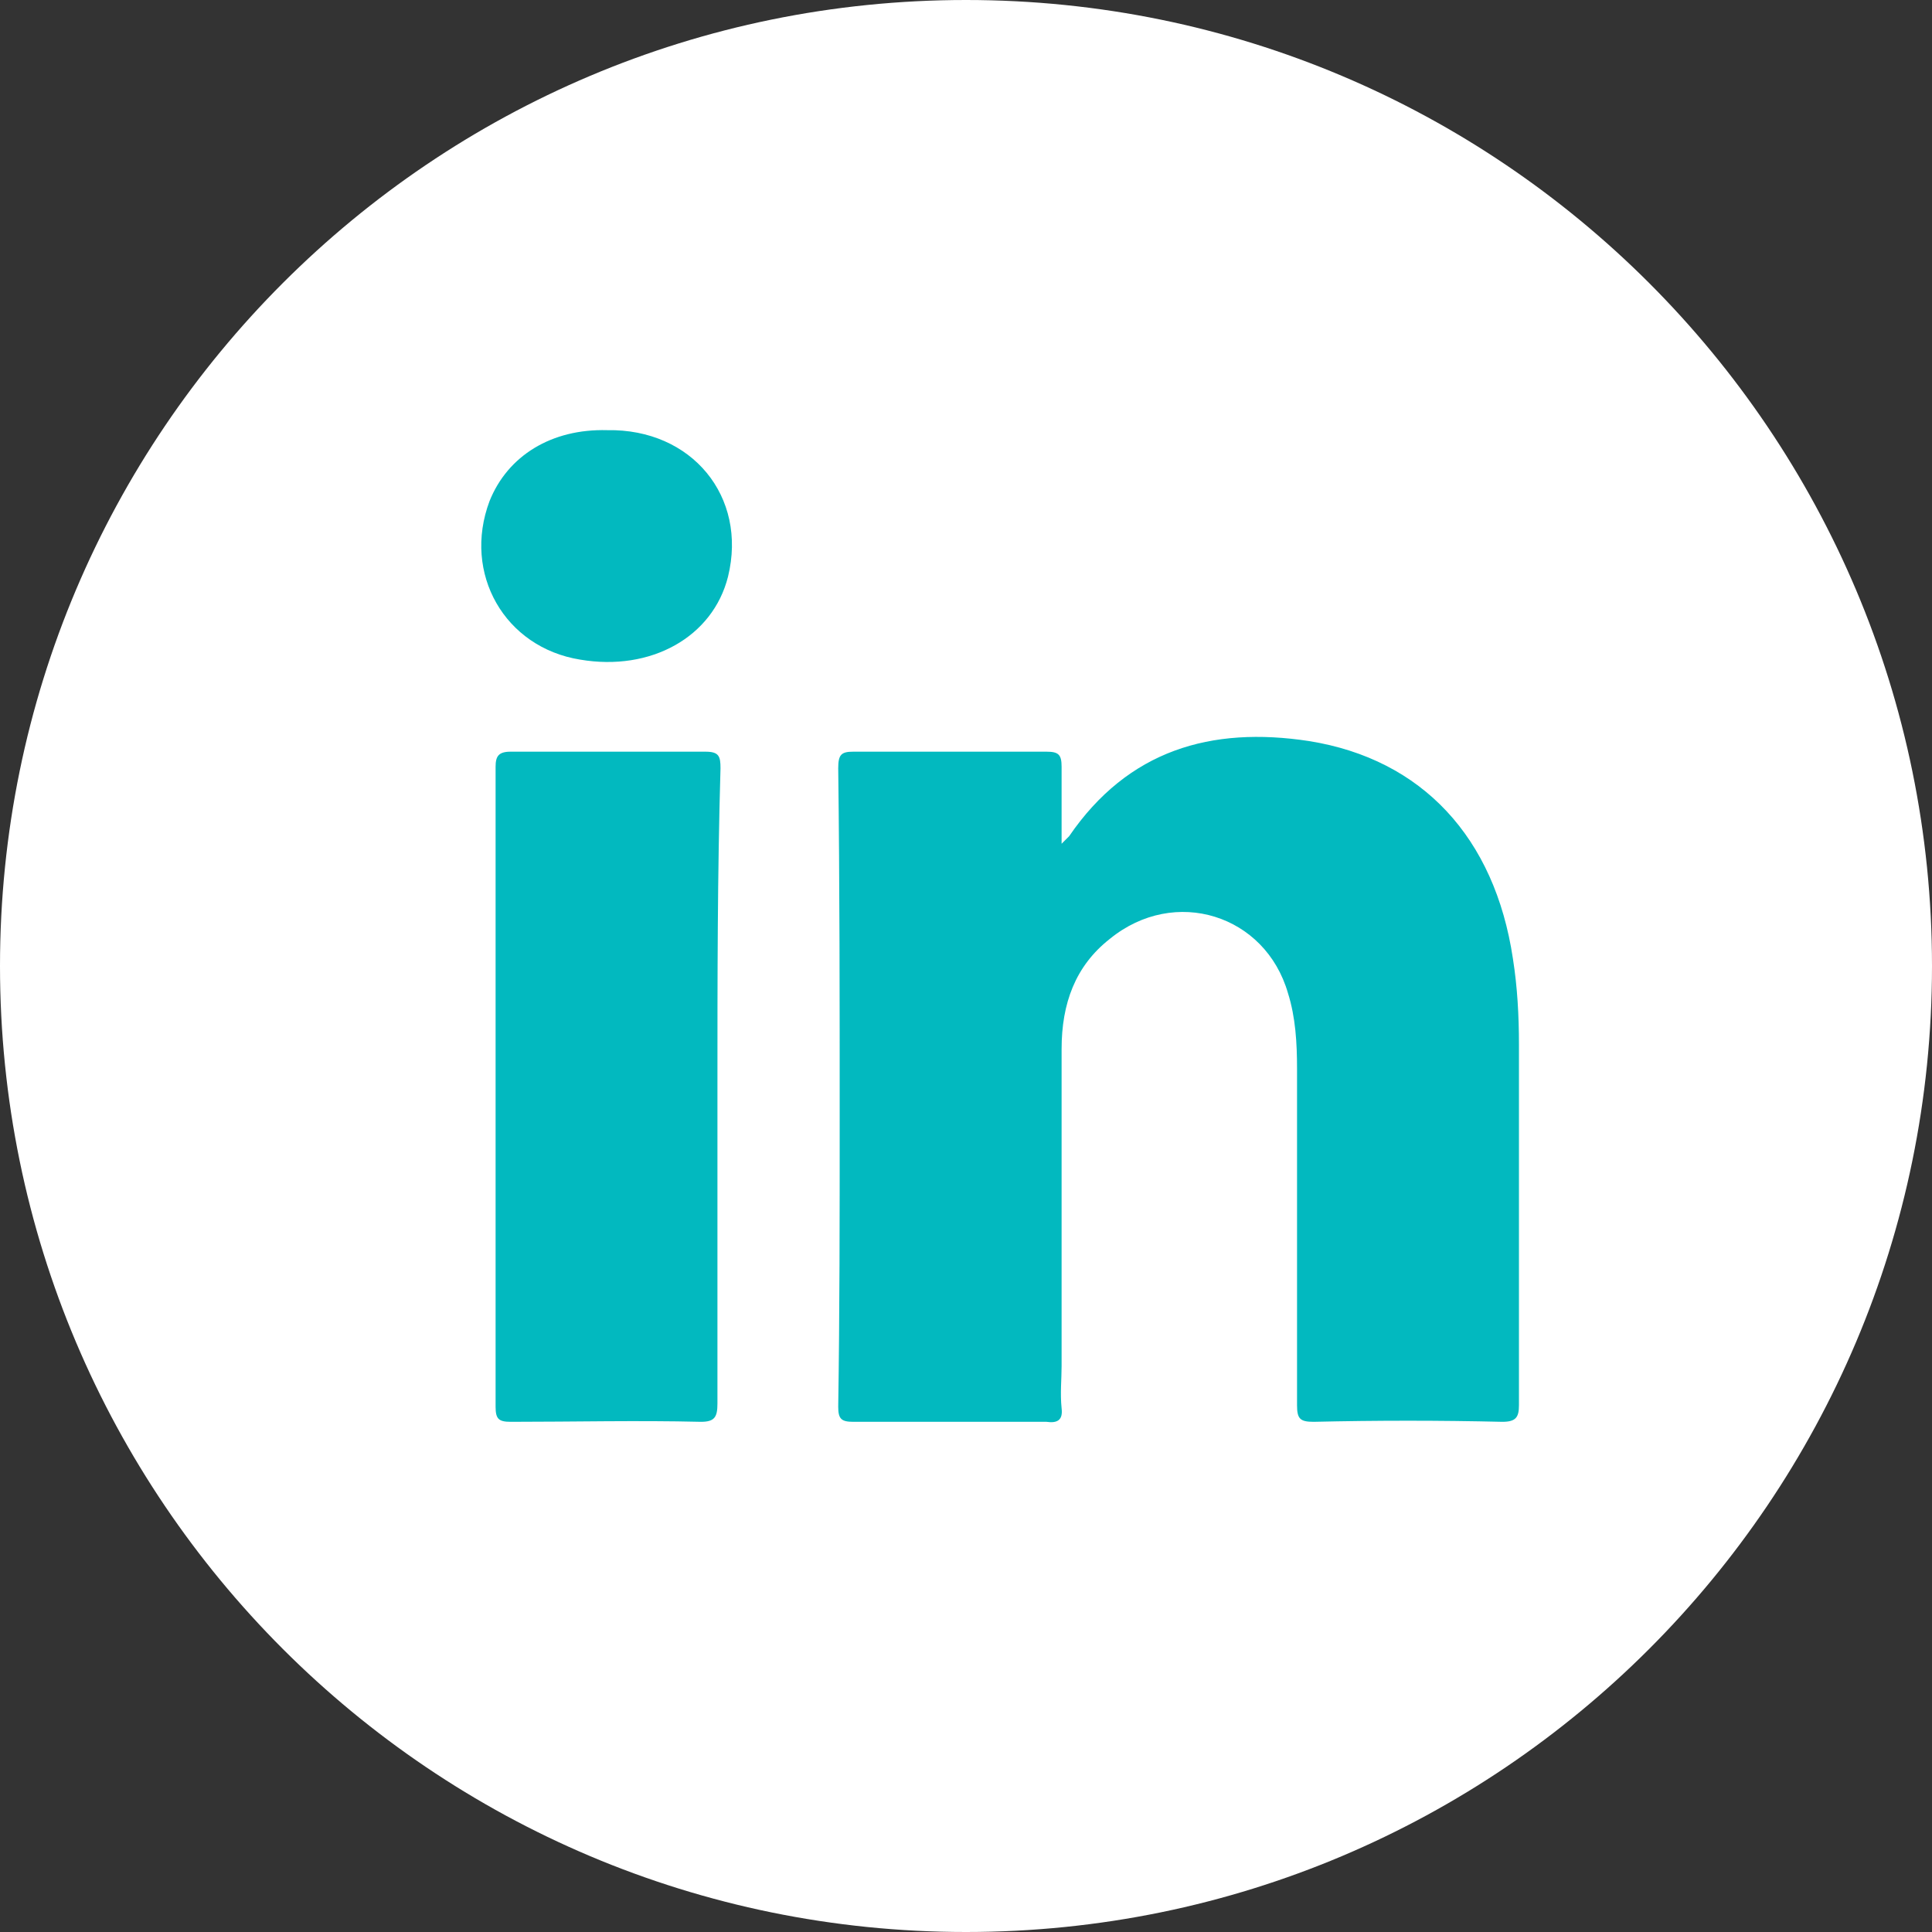
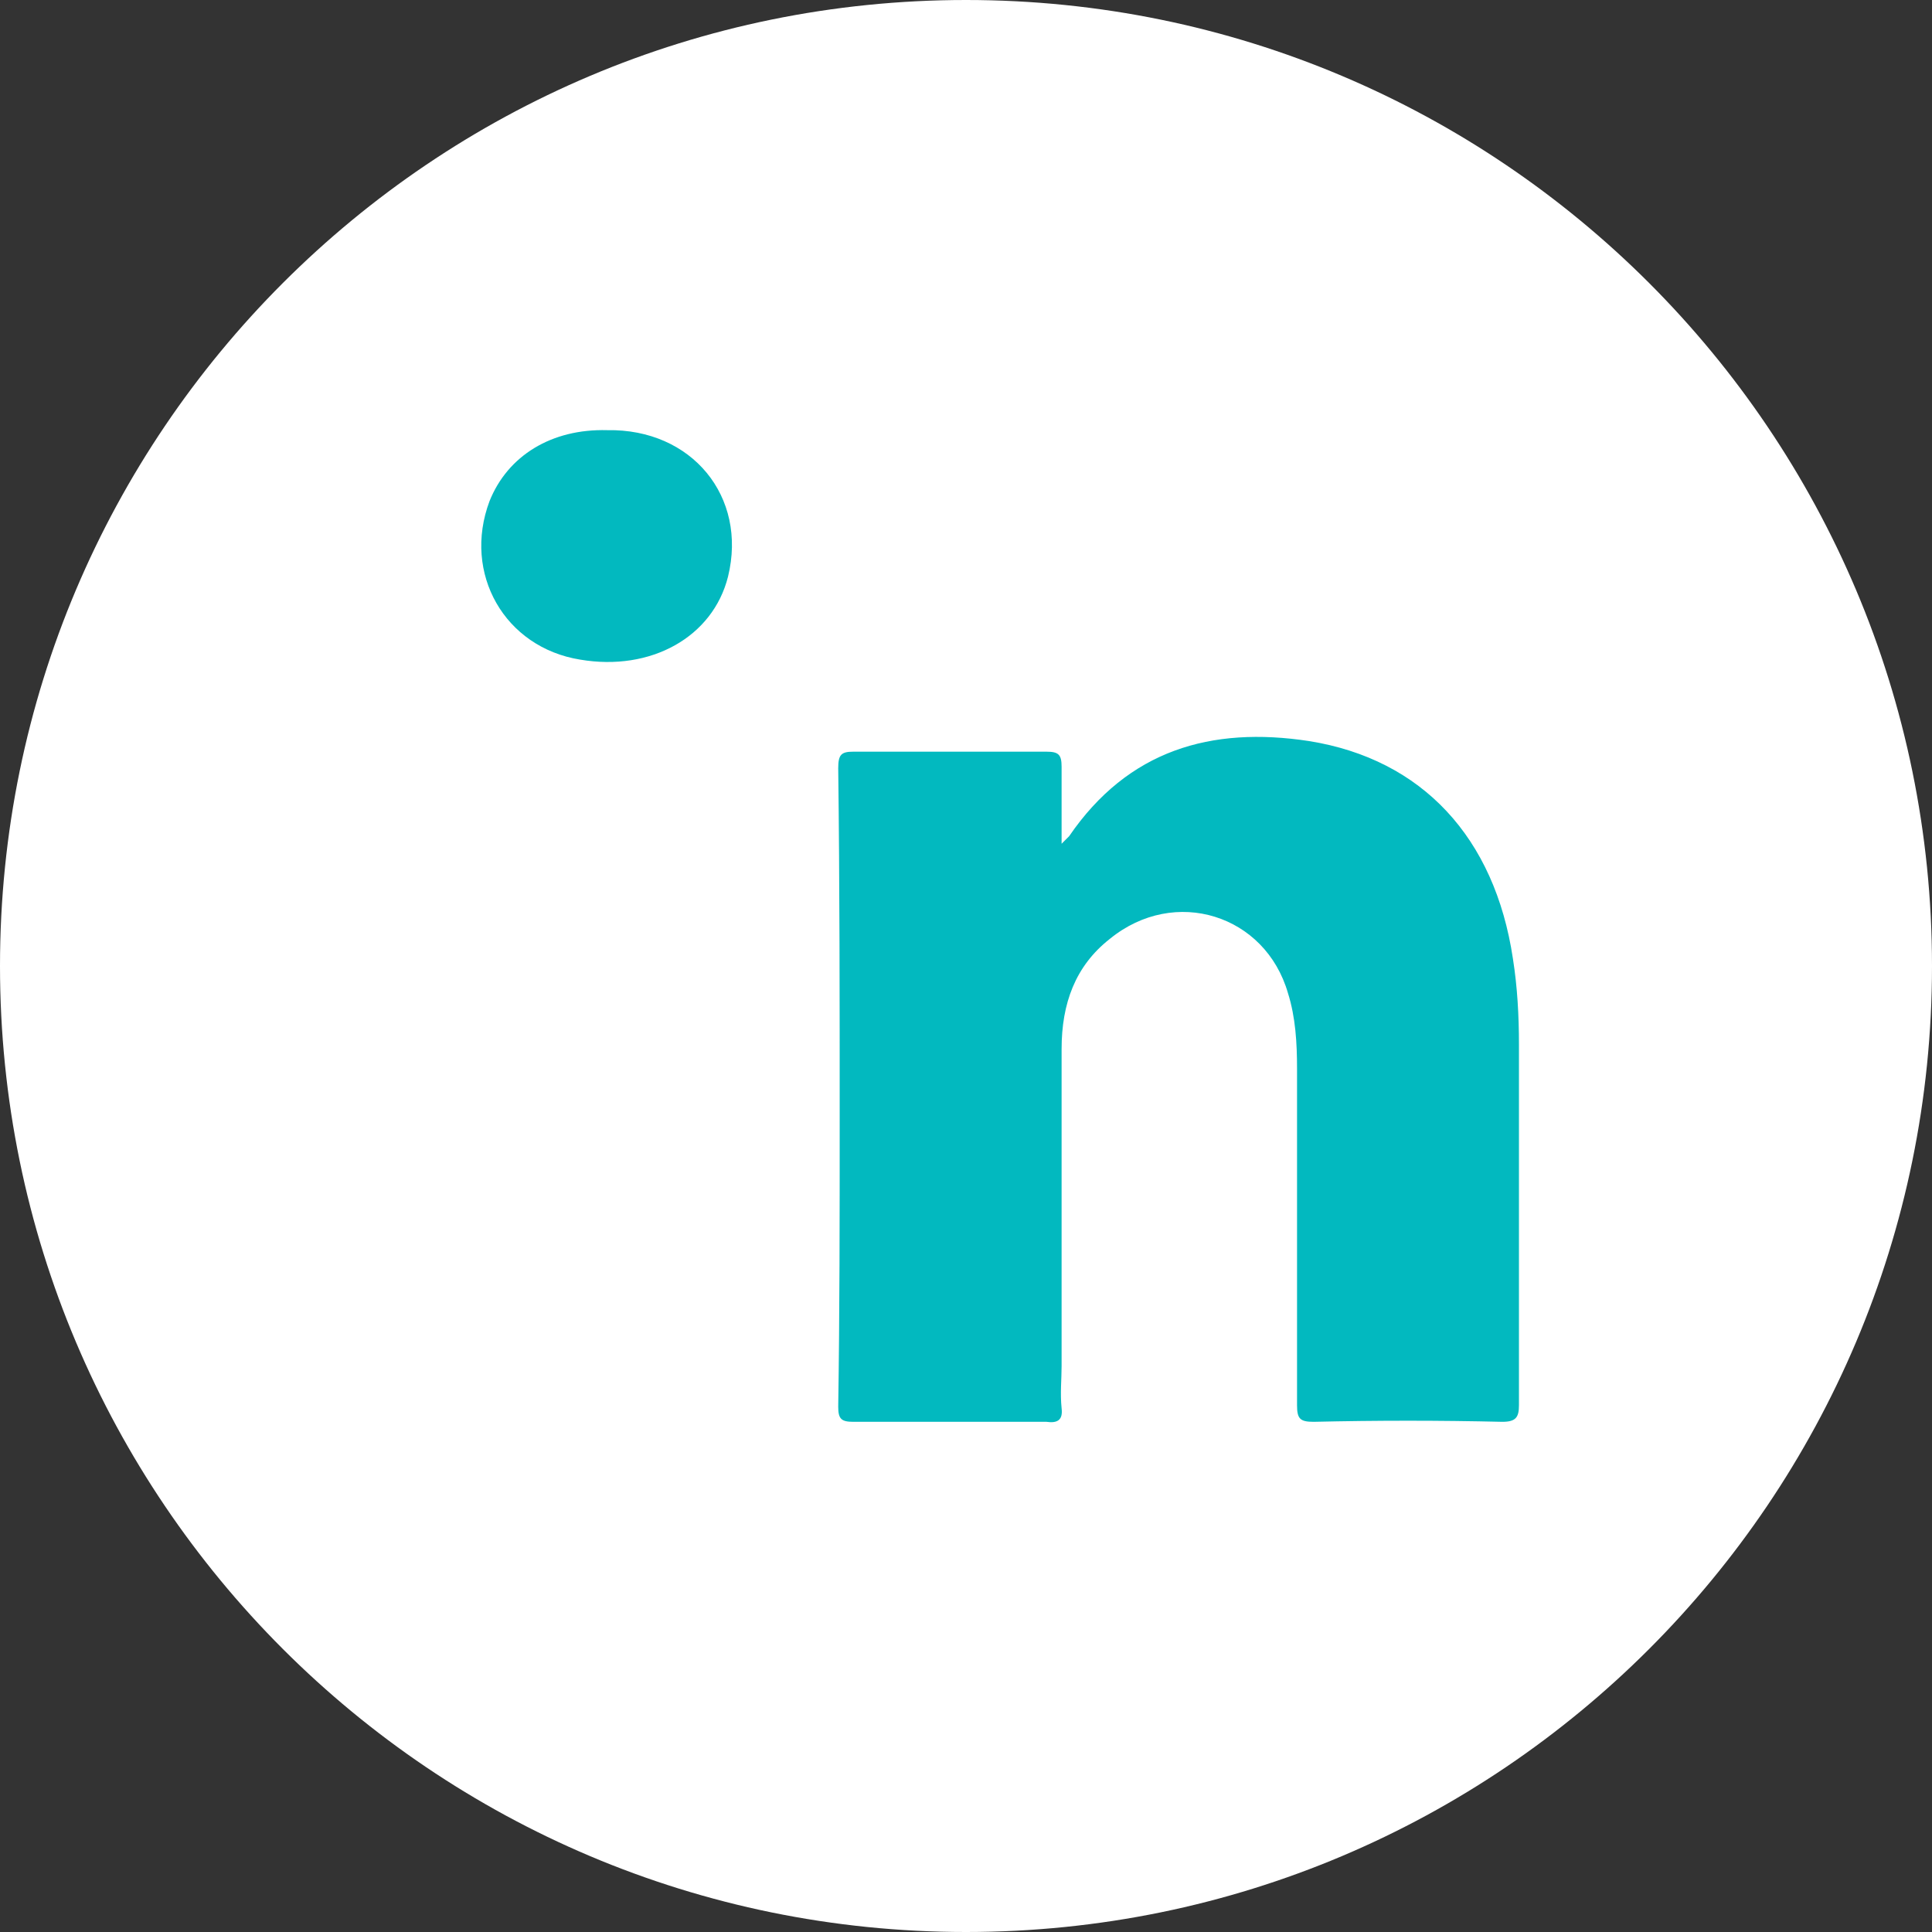
<svg xmlns="http://www.w3.org/2000/svg" width="29" height="29" viewBox="0 0 29 29" fill="none">
  <rect x="0" y="0" width="29" height="29" fill="#333333" stroke="none" />
  <path d="M0 14.5C0 6.492 6.492 0 14.5 0V0C22.508 0 29 6.492 29 14.5V14.5C29 22.508 22.508 29 14.5 29V29C6.492 29 0 22.508 0 14.5V14.5Z" fill="white" />
  <path d="M22.55 21.342C21.599 21.32 20.67 21.32 19.718 21.342C19.515 21.342 19.469 21.297 19.469 21.093C19.469 19.416 19.469 17.717 19.469 16.041C19.469 15.655 19.447 15.27 19.333 14.908C18.994 13.73 17.634 13.299 16.66 14.092C16.139 14.5 15.935 15.066 15.935 15.746C15.935 17.332 15.935 18.918 15.935 20.504C15.935 20.708 15.912 20.912 15.935 21.138C15.958 21.32 15.867 21.365 15.708 21.342C14.734 21.342 13.783 21.342 12.808 21.342C12.627 21.342 12.582 21.297 12.582 21.116C12.604 19.688 12.604 18.261 12.604 16.811C12.604 15.044 12.604 13.277 12.582 11.532C12.582 11.328 12.627 11.283 12.808 11.283C13.783 11.283 14.734 11.283 15.708 11.283C15.89 11.283 15.935 11.328 15.935 11.509C15.935 11.872 15.935 12.234 15.935 12.665C16.003 12.597 16.026 12.574 16.048 12.552C16.932 11.26 18.178 10.898 19.651 11.124C21.35 11.396 22.437 12.574 22.709 14.387C22.777 14.817 22.8 15.248 22.8 15.678C22.8 17.491 22.8 19.28 22.8 21.093C22.8 21.274 22.754 21.342 22.55 21.342Z" fill="#02B9BF" />
-   <path d="M10.769 16.312C10.769 17.898 10.769 19.484 10.769 21.07C10.769 21.274 10.724 21.342 10.52 21.342C9.569 21.319 8.617 21.342 7.665 21.342C7.484 21.342 7.439 21.297 7.439 21.116C7.439 17.921 7.439 14.704 7.439 11.509C7.439 11.351 7.484 11.283 7.665 11.283C8.64 11.283 9.614 11.283 10.588 11.283C10.792 11.283 10.815 11.351 10.815 11.532C10.769 13.118 10.769 14.704 10.769 16.312Z" fill="#02B9BF" />
  <path d="M10.928 8.655C10.701 9.561 9.772 10.082 8.708 9.901C7.575 9.719 6.94 8.609 7.348 7.522C7.62 6.842 8.277 6.434 9.115 6.457C10.384 6.434 11.222 7.454 10.928 8.655Z" fill="#02B9BF" />
</svg>